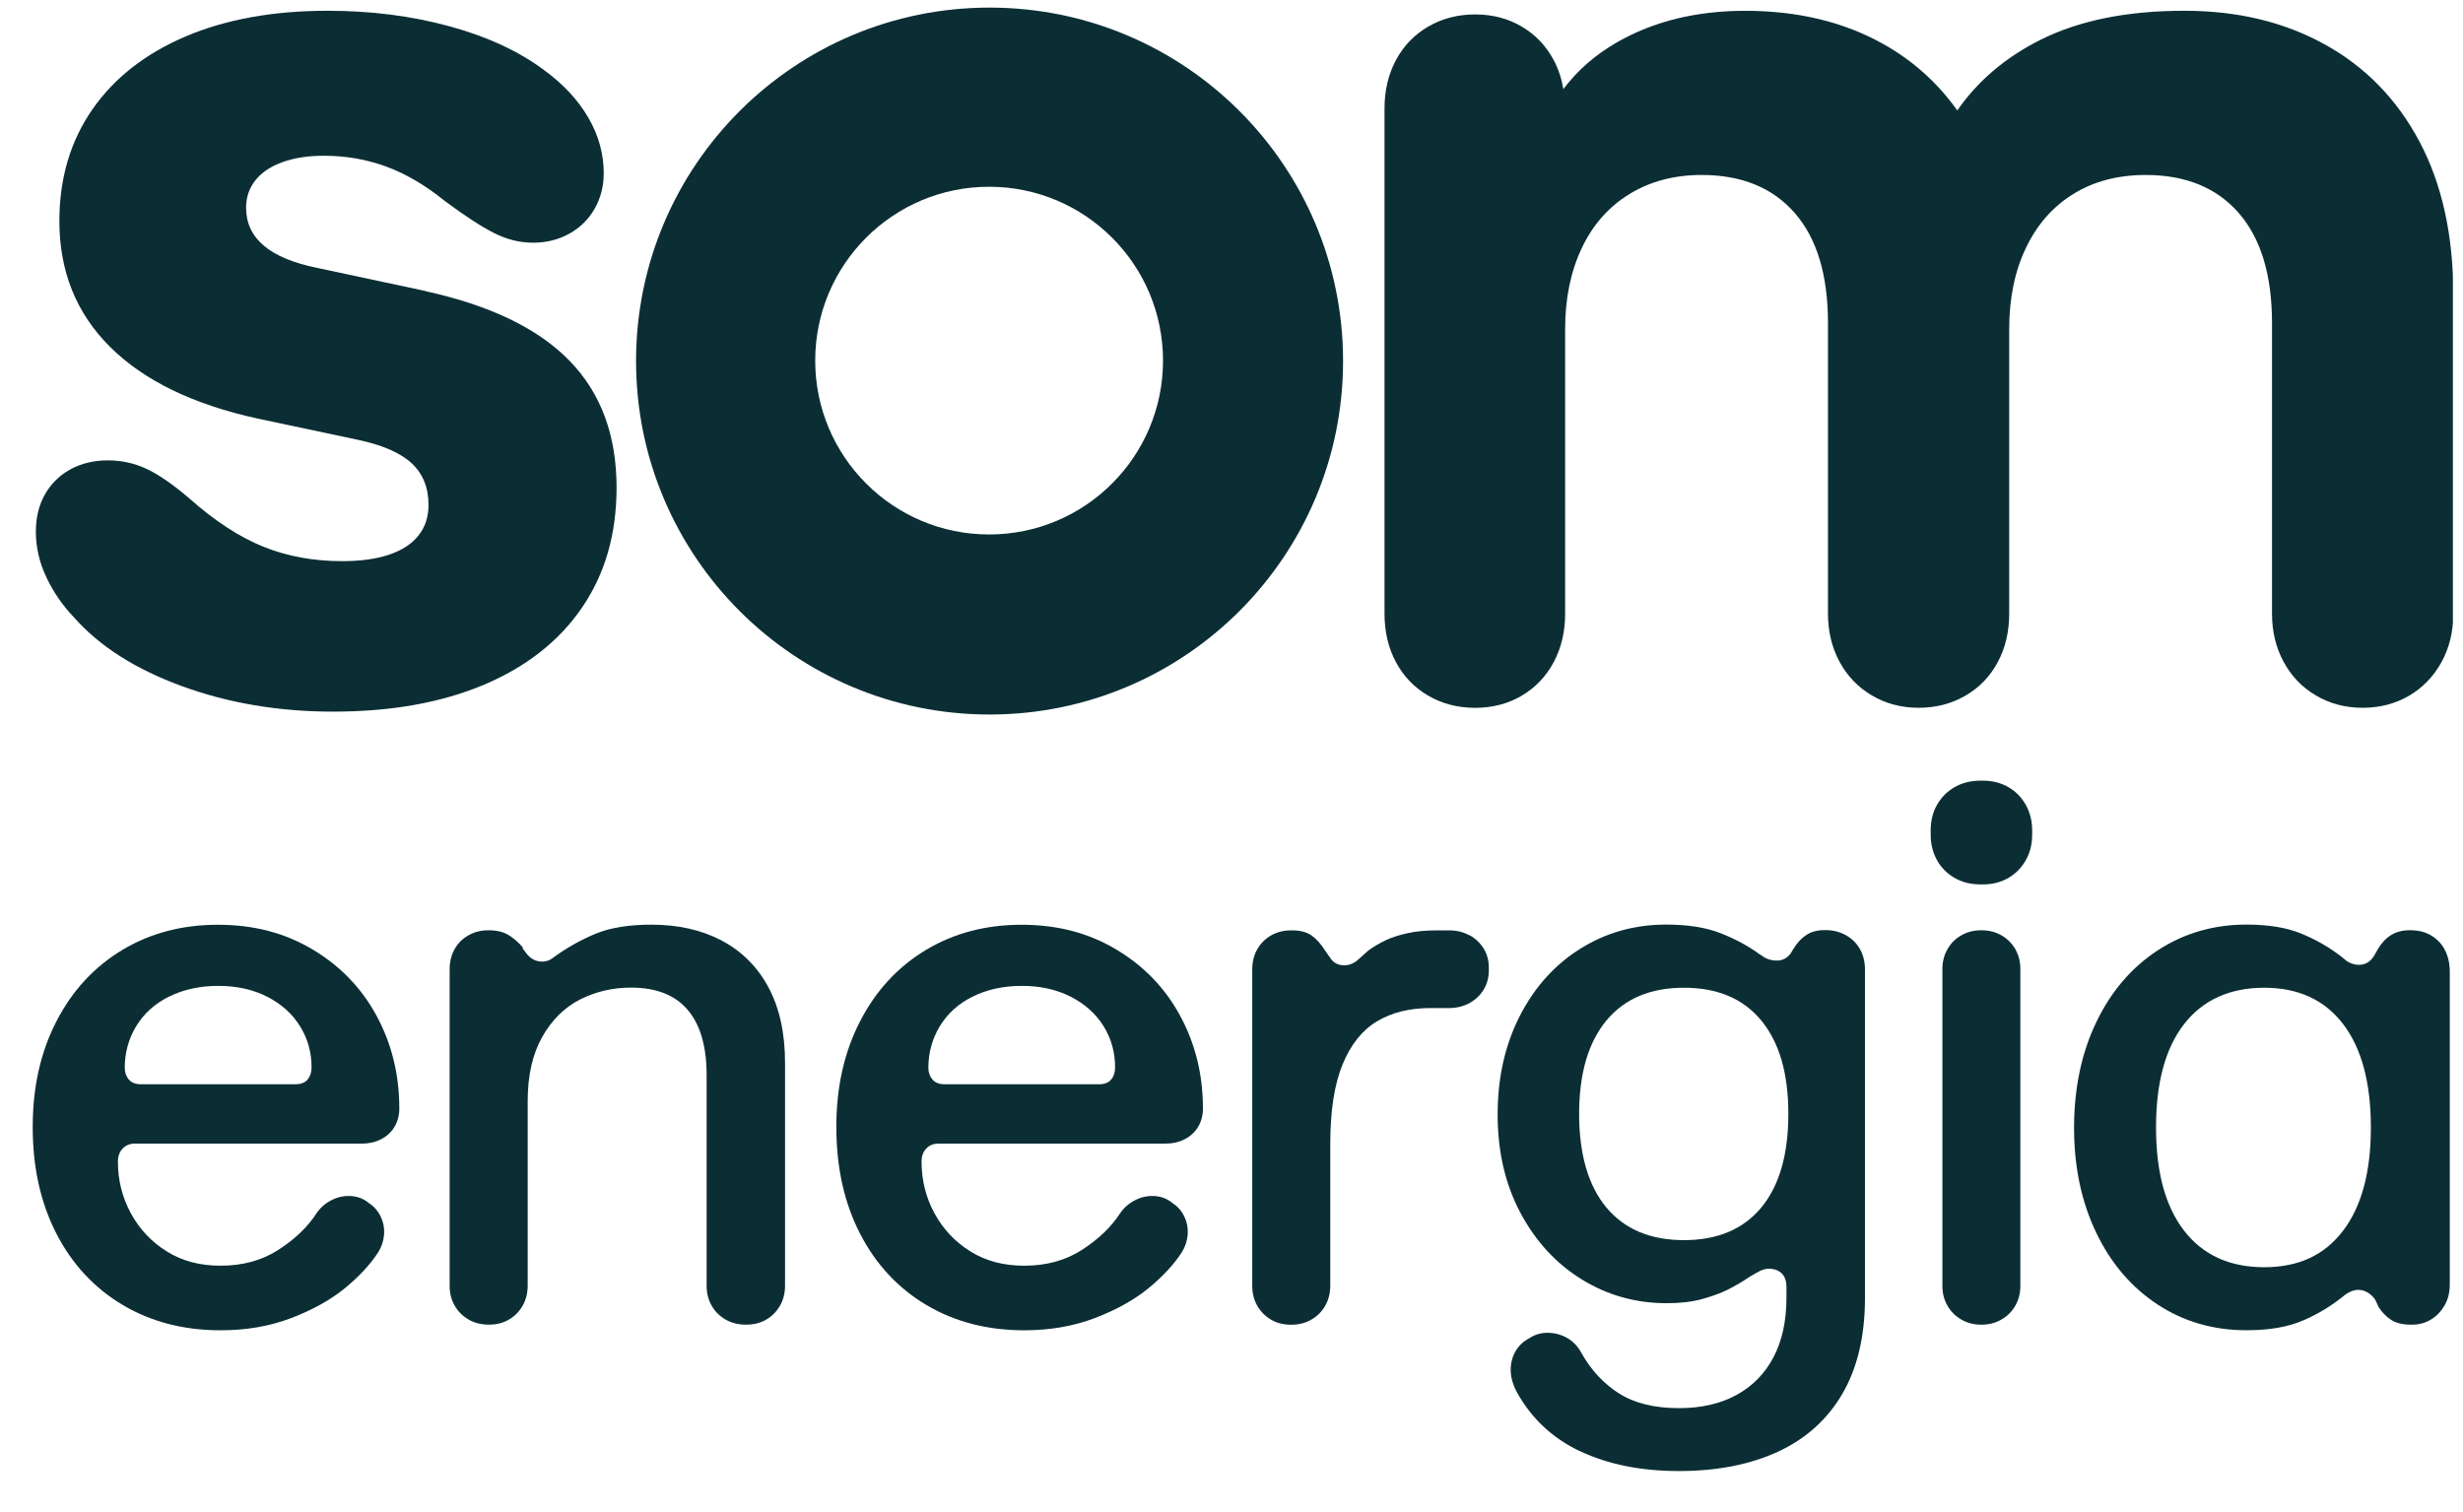
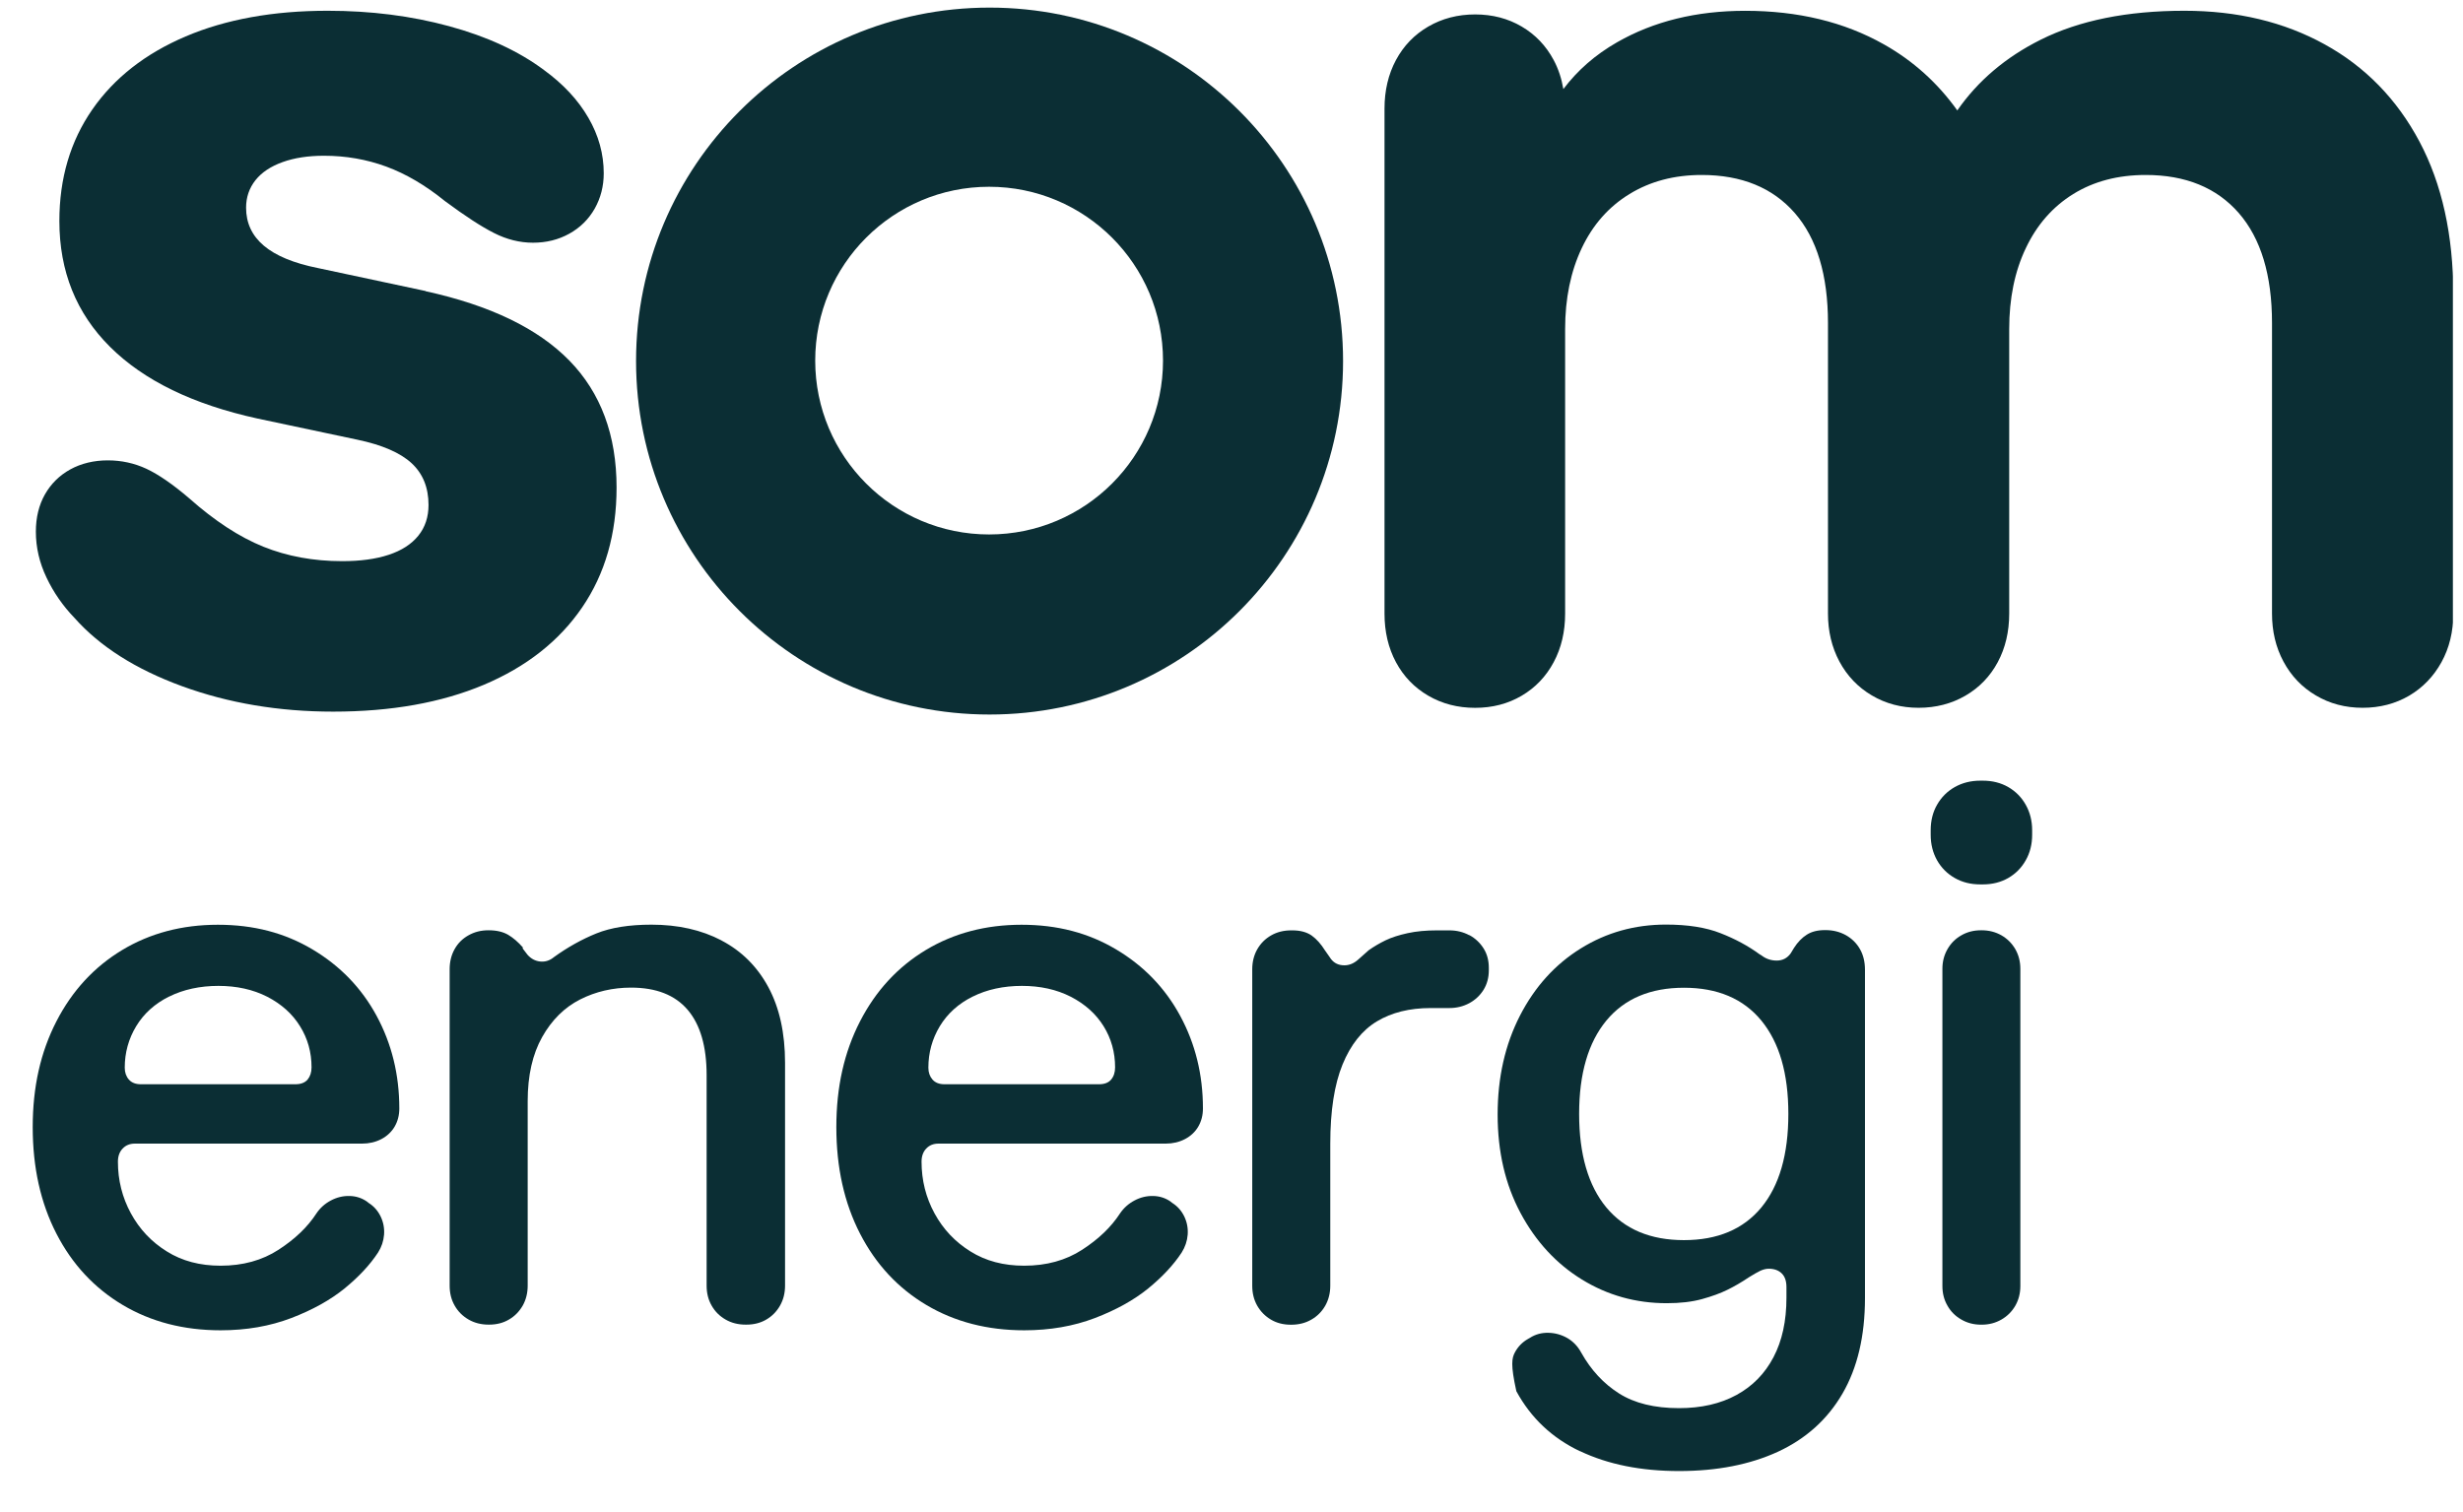
<svg xmlns="http://www.w3.org/2000/svg" width="57" height="35" viewBox="0 0 57 35" fill="none">
  <g clip-path="url(#clip0_8992_3689)">
    <path d="M9.134 26.076C9.061 26.2 8.958 26.297 8.825 26.367C8.691 26.436 8.543 26.471 8.381 26.471H3.122C3.005 26.471 2.911 26.509 2.839 26.585C2.766 26.661 2.729 26.762 2.729 26.889C2.729 27.318 2.829 27.717 3.029 28.085C3.229 28.453 3.507 28.747 3.86 28.966C4.213 29.188 4.628 29.297 5.104 29.297C5.619 29.297 6.067 29.174 6.447 28.927C6.828 28.68 7.119 28.401 7.322 28.088C7.408 27.96 7.52 27.86 7.656 27.788C7.793 27.715 7.937 27.68 8.087 27.683C8.237 27.686 8.37 27.729 8.487 27.809L8.531 27.844C8.652 27.92 8.744 28.024 8.809 28.157C8.873 28.291 8.899 28.432 8.888 28.579C8.876 28.727 8.831 28.863 8.749 28.992C8.562 29.277 8.305 29.553 7.975 29.823C7.644 30.092 7.232 30.321 6.74 30.509C6.247 30.697 5.702 30.792 5.105 30.792C4.254 30.792 3.498 30.597 2.84 30.206C2.183 29.815 1.67 29.264 1.305 28.554C0.94 27.844 0.757 27.023 0.757 26.089C0.757 25.156 0.94 24.352 1.305 23.642C1.67 22.932 2.178 22.382 2.826 21.991C3.475 21.6 4.214 21.405 5.043 21.405C5.872 21.405 6.59 21.594 7.229 21.974C7.87 22.355 8.366 22.867 8.716 23.514C9.065 24.161 9.241 24.874 9.241 25.658C9.241 25.814 9.205 25.954 9.132 26.079L9.134 26.076ZM3.913 23.067C3.582 23.232 3.329 23.461 3.152 23.753C2.975 24.046 2.887 24.367 2.887 24.714C2.887 24.824 2.919 24.915 2.982 24.988C3.046 25.061 3.139 25.097 3.261 25.097H6.835C6.963 25.097 7.056 25.061 7.119 24.988C7.179 24.915 7.21 24.821 7.21 24.706C7.21 24.358 7.122 24.041 6.944 23.755C6.767 23.468 6.514 23.241 6.184 23.071C5.854 22.903 5.476 22.82 5.054 22.82C4.631 22.82 4.245 22.903 3.914 23.068L3.913 23.067Z" fill="#0B2E34" />
    <path d="M16.695 21.768C17.162 22.012 17.524 22.372 17.782 22.85C18.039 23.328 18.168 23.912 18.168 24.601V29.757C18.168 29.931 18.129 30.086 18.051 30.222C17.973 30.358 17.868 30.466 17.735 30.543C17.601 30.622 17.448 30.661 17.274 30.661H17.256C17.082 30.661 16.927 30.622 16.791 30.543C16.654 30.464 16.547 30.358 16.47 30.222C16.391 30.086 16.353 29.931 16.353 29.757V24.887C16.353 24.221 16.206 23.716 15.914 23.374C15.621 23.031 15.185 22.86 14.604 22.86C14.182 22.86 13.788 22.951 13.426 23.134C13.064 23.318 12.771 23.607 12.547 24.004C12.324 24.401 12.212 24.895 12.212 25.487V29.757C12.212 29.931 12.173 30.086 12.096 30.222C12.017 30.358 11.912 30.466 11.779 30.543C11.646 30.622 11.493 30.661 11.318 30.661H11.309C11.135 30.661 10.98 30.622 10.844 30.543C10.708 30.464 10.6 30.358 10.523 30.222C10.444 30.086 10.406 29.931 10.406 29.757V22.436C10.406 22.262 10.444 22.107 10.52 21.971C10.596 21.834 10.703 21.727 10.841 21.65C10.98 21.571 11.133 21.533 11.302 21.533H11.311C11.491 21.533 11.639 21.568 11.759 21.637C11.877 21.707 11.992 21.806 12.103 21.933L12.094 21.951L12.208 22.1C12.29 22.192 12.388 22.245 12.503 22.256C12.62 22.268 12.726 22.233 12.824 22.151C13.138 21.925 13.462 21.744 13.799 21.607C14.135 21.471 14.561 21.403 15.077 21.403C15.691 21.403 16.232 21.524 16.698 21.768H16.695Z" fill="#0B2E34" />
    <path d="M27.732 26.076C27.659 26.2 27.556 26.297 27.422 26.367C27.289 26.436 27.141 26.471 26.979 26.471H21.718C21.602 26.471 21.508 26.509 21.436 26.585C21.364 26.661 21.327 26.762 21.327 26.889C21.327 27.318 21.427 27.717 21.627 28.085C21.827 28.453 22.105 28.747 22.458 28.966C22.811 29.188 23.226 29.297 23.701 29.297C24.217 29.297 24.665 29.174 25.045 28.927C25.426 28.68 25.716 28.401 25.919 28.088C26.006 27.96 26.118 27.86 26.254 27.788C26.391 27.715 26.535 27.68 26.685 27.683C26.835 27.686 26.968 27.729 27.085 27.809L27.129 27.844C27.25 27.92 27.342 28.024 27.407 28.157C27.471 28.291 27.497 28.432 27.486 28.579C27.474 28.727 27.428 28.863 27.347 28.992C27.16 29.277 26.903 29.553 26.573 29.823C26.242 30.092 25.83 30.321 25.338 30.509C24.845 30.697 24.3 30.792 23.703 30.792C22.852 30.792 22.096 30.597 21.438 30.206C20.78 29.815 20.268 29.264 19.903 28.554C19.538 27.844 19.355 27.023 19.355 26.089C19.355 25.156 19.538 24.352 19.903 23.642C20.268 22.932 20.776 22.382 21.424 21.991C22.073 21.6 22.812 21.405 23.641 21.405C24.47 21.405 25.188 21.594 25.827 21.974C26.468 22.355 26.963 22.867 27.313 23.514C27.663 24.161 27.839 24.874 27.839 25.658C27.839 25.814 27.803 25.954 27.73 26.079L27.732 26.076ZM22.511 23.067C22.18 23.232 21.927 23.461 21.75 23.753C21.573 24.046 21.485 24.367 21.485 24.714C21.485 24.824 21.517 24.915 21.58 24.988C21.644 25.061 21.736 25.097 21.859 25.097H25.433C25.561 25.097 25.654 25.061 25.715 24.988C25.776 24.915 25.806 24.821 25.806 24.706C25.806 24.358 25.718 24.041 25.541 23.755C25.363 23.468 25.11 23.241 24.78 23.071C24.45 22.903 24.073 22.82 23.65 22.82C23.227 22.82 22.841 22.903 22.511 23.068V23.067Z" fill="#0B2E34" />
    <path d="M34.004 21.644C34.143 21.72 34.252 21.823 34.334 21.953C34.416 22.083 34.455 22.233 34.455 22.401V22.462C34.455 22.63 34.414 22.779 34.334 22.91C34.252 23.041 34.143 23.144 34.004 23.22C33.864 23.295 33.711 23.333 33.543 23.333H33.108C32.622 23.333 32.207 23.436 31.864 23.642C31.522 23.848 31.257 24.182 31.069 24.642C30.881 25.103 30.786 25.713 30.786 26.472V29.759C30.786 29.933 30.746 30.087 30.669 30.224C30.59 30.36 30.484 30.468 30.348 30.545C30.212 30.624 30.057 30.663 29.883 30.663H29.874C29.699 30.663 29.546 30.624 29.413 30.545C29.28 30.466 29.174 30.36 29.096 30.224C29.018 30.087 28.98 29.933 28.98 29.759V22.438C28.98 22.264 29.019 22.109 29.096 21.973C29.175 21.836 29.281 21.729 29.418 21.651C29.554 21.573 29.709 21.535 29.883 21.535H29.909C30.093 21.535 30.243 21.576 30.357 21.656C30.471 21.738 30.572 21.853 30.666 22.003L30.77 22.151C30.84 22.268 30.94 22.332 31.07 22.342C31.201 22.354 31.32 22.311 31.431 22.212C31.501 22.148 31.581 22.076 31.675 21.995C31.796 21.909 31.928 21.832 32.066 21.765C32.205 21.698 32.375 21.644 32.575 21.6C32.775 21.556 33.002 21.535 33.257 21.535H33.543C33.711 21.535 33.864 21.573 34.004 21.648V21.644Z" fill="#0B2E34" />
-     <path d="M36.566 33.592C35.919 33.285 35.429 32.821 35.092 32.202C35.01 32.045 34.968 31.89 34.962 31.736C34.956 31.583 34.988 31.439 35.057 31.306C35.127 31.173 35.229 31.068 35.362 30.992L35.406 30.967C35.533 30.885 35.675 30.847 35.832 30.85C35.988 30.853 36.135 30.894 36.271 30.971C36.407 31.05 36.516 31.164 36.597 31.315C36.822 31.715 37.113 32.029 37.471 32.255C37.827 32.48 38.289 32.594 38.857 32.594C39.372 32.594 39.816 32.492 40.187 32.289C40.559 32.086 40.843 31.796 41.043 31.415C41.243 31.035 41.343 30.576 41.343 30.037V29.793C41.343 29.653 41.307 29.547 41.234 29.476C41.162 29.405 41.062 29.367 40.934 29.367C40.871 29.367 40.806 29.384 40.739 29.414C40.672 29.446 40.584 29.497 40.474 29.565C40.3 29.682 40.133 29.779 39.974 29.856C39.815 29.935 39.619 30.006 39.388 30.07C39.156 30.134 38.883 30.165 38.571 30.165C37.857 30.165 37.204 29.982 36.61 29.617C36.016 29.252 35.542 28.738 35.189 28.078C34.836 27.417 34.659 26.658 34.659 25.799C34.659 24.94 34.832 24.178 35.176 23.508C35.521 22.838 35.991 22.32 36.585 21.952C37.178 21.584 37.834 21.401 38.554 21.401C39.059 21.401 39.48 21.467 39.819 21.601C40.159 21.734 40.459 21.896 40.719 22.087L40.763 22.113C40.868 22.195 40.986 22.234 41.119 22.234C41.252 22.234 41.36 22.179 41.44 22.069L41.519 21.939C41.605 21.805 41.704 21.704 41.815 21.634C41.925 21.564 42.063 21.529 42.231 21.529H42.248C42.422 21.529 42.578 21.569 42.718 21.646C42.857 21.725 42.966 21.832 43.043 21.967C43.122 22.104 43.16 22.264 43.16 22.449V30.049C43.16 30.924 42.986 31.661 42.639 32.258C42.292 32.855 41.793 33.303 41.148 33.602C40.501 33.9 39.737 34.05 38.857 34.05C37.977 34.05 37.212 33.897 36.566 33.589V33.592ZM40.762 27.949C41.178 27.444 41.387 26.723 41.387 25.784C41.387 24.844 41.178 24.131 40.762 23.623C40.345 23.116 39.746 22.863 38.971 22.863C38.195 22.863 37.595 23.116 37.175 23.623C36.756 24.131 36.545 24.85 36.545 25.784C36.545 26.717 36.756 27.444 37.175 27.949C37.595 28.453 38.194 28.705 38.971 28.705C39.748 28.705 40.345 28.453 40.762 27.949Z" fill="#0B2E34" />
+     <path d="M36.566 33.592C35.919 33.285 35.429 32.821 35.092 32.202C34.956 31.583 34.988 31.439 35.057 31.306C35.127 31.173 35.229 31.068 35.362 30.992L35.406 30.967C35.533 30.885 35.675 30.847 35.832 30.85C35.988 30.853 36.135 30.894 36.271 30.971C36.407 31.05 36.516 31.164 36.597 31.315C36.822 31.715 37.113 32.029 37.471 32.255C37.827 32.48 38.289 32.594 38.857 32.594C39.372 32.594 39.816 32.492 40.187 32.289C40.559 32.086 40.843 31.796 41.043 31.415C41.243 31.035 41.343 30.576 41.343 30.037V29.793C41.343 29.653 41.307 29.547 41.234 29.476C41.162 29.405 41.062 29.367 40.934 29.367C40.871 29.367 40.806 29.384 40.739 29.414C40.672 29.446 40.584 29.497 40.474 29.565C40.3 29.682 40.133 29.779 39.974 29.856C39.815 29.935 39.619 30.006 39.388 30.07C39.156 30.134 38.883 30.165 38.571 30.165C37.857 30.165 37.204 29.982 36.61 29.617C36.016 29.252 35.542 28.738 35.189 28.078C34.836 27.417 34.659 26.658 34.659 25.799C34.659 24.94 34.832 24.178 35.176 23.508C35.521 22.838 35.991 22.32 36.585 21.952C37.178 21.584 37.834 21.401 38.554 21.401C39.059 21.401 39.48 21.467 39.819 21.601C40.159 21.734 40.459 21.896 40.719 22.087L40.763 22.113C40.868 22.195 40.986 22.234 41.119 22.234C41.252 22.234 41.36 22.179 41.44 22.069L41.519 21.939C41.605 21.805 41.704 21.704 41.815 21.634C41.925 21.564 42.063 21.529 42.231 21.529H42.248C42.422 21.529 42.578 21.569 42.718 21.646C42.857 21.725 42.966 21.832 43.043 21.967C43.122 22.104 43.16 22.264 43.16 22.449V30.049C43.16 30.924 42.986 31.661 42.639 32.258C42.292 32.855 41.793 33.303 41.148 33.602C40.501 33.9 39.737 34.05 38.857 34.05C37.977 34.05 37.212 33.897 36.566 33.589V33.592ZM40.762 27.949C41.178 27.444 41.387 26.723 41.387 25.784C41.387 24.844 41.178 24.131 40.762 23.623C40.345 23.116 39.746 22.863 38.971 22.863C38.195 22.863 37.595 23.116 37.175 23.623C36.756 24.131 36.545 24.85 36.545 25.784C36.545 26.717 36.756 27.444 37.175 27.949C37.595 28.453 38.194 28.705 38.971 28.705C39.748 28.705 40.345 28.453 40.762 27.949Z" fill="#0B2E34" />
    <path d="M44.829 18.627C44.928 18.453 45.064 18.317 45.238 18.218C45.412 18.12 45.609 18.07 45.829 18.07H45.89C46.109 18.07 46.305 18.12 46.476 18.218C46.647 18.317 46.782 18.453 46.88 18.627C46.979 18.802 47.029 18.999 47.029 19.218V19.323C47.029 19.544 46.979 19.741 46.88 19.914C46.782 20.088 46.647 20.224 46.476 20.323C46.305 20.421 46.109 20.471 45.89 20.471H45.829C45.609 20.471 45.412 20.423 45.238 20.323C45.064 20.224 44.928 20.088 44.829 19.914C44.731 19.739 44.681 19.543 44.681 19.323V19.218C44.681 18.999 44.729 18.8 44.829 18.627ZM45.069 21.971C45.147 21.835 45.253 21.727 45.39 21.65C45.526 21.571 45.678 21.533 45.846 21.533H45.862C46.031 21.533 46.182 21.573 46.319 21.65C46.455 21.729 46.562 21.836 46.64 21.971C46.718 22.108 46.756 22.259 46.756 22.427V29.766C46.756 29.934 46.717 30.087 46.64 30.222C46.561 30.359 46.453 30.466 46.319 30.543C46.182 30.622 46.031 30.662 45.862 30.662H45.846C45.678 30.662 45.525 30.622 45.39 30.543C45.253 30.465 45.146 30.359 45.069 30.222C44.99 30.086 44.952 29.934 44.952 29.766V22.427C44.952 22.259 44.991 22.108 45.069 21.971Z" fill="#0B2E34" />
-     <path d="M53.259 21.611C53.602 21.751 53.917 21.932 54.206 22.16L54.311 22.246C54.421 22.316 54.533 22.343 54.65 22.328C54.767 22.314 54.862 22.248 54.937 22.132L55.032 21.967C55.114 21.828 55.214 21.72 55.332 21.646C55.45 21.572 55.594 21.532 55.762 21.532H55.78C55.977 21.532 56.144 21.576 56.28 21.663C56.417 21.749 56.52 21.864 56.59 22.007C56.659 22.149 56.694 22.31 56.694 22.49V29.732C56.694 29.917 56.653 30.079 56.573 30.218C56.491 30.358 56.386 30.467 56.256 30.544C56.126 30.623 55.979 30.662 55.817 30.662H55.799C55.602 30.662 55.447 30.624 55.334 30.549C55.22 30.473 55.126 30.377 55.052 30.262L54.965 30.079C54.883 29.964 54.782 29.893 54.661 29.865C54.54 29.838 54.411 29.873 54.278 29.965C53.976 30.215 53.65 30.415 53.299 30.565C52.947 30.717 52.512 30.791 51.99 30.791C51.225 30.791 50.538 30.593 49.934 30.196C49.328 29.799 48.853 29.244 48.513 28.535C48.172 27.826 47.999 27.015 47.999 26.105C47.999 25.194 48.17 24.375 48.513 23.661C48.855 22.948 49.329 22.393 49.938 21.996C50.547 21.599 51.231 21.401 51.99 21.401C52.494 21.401 52.917 21.47 53.259 21.61V21.611ZM54.224 28.488C54.653 27.926 54.868 27.129 54.868 26.097C54.868 25.066 54.653 24.261 54.224 23.702C53.796 23.143 53.187 22.863 52.399 22.863C51.611 22.863 50.982 23.143 50.547 23.702C50.112 24.261 49.896 25.059 49.896 26.097C49.896 27.135 50.112 27.926 50.547 28.488C50.982 29.05 51.599 29.332 52.399 29.332C53.199 29.332 53.796 29.05 54.224 28.488Z" fill="#0B2E34" />
    <path d="M9.848 6.736L7.359 6.205C6.799 6.093 6.381 5.92 6.107 5.688C5.831 5.455 5.695 5.161 5.695 4.808C5.695 4.565 5.768 4.353 5.912 4.171C6.056 3.99 6.266 3.85 6.54 3.752C6.815 3.653 7.134 3.605 7.498 3.605C8.001 3.605 8.481 3.688 8.939 3.856C9.395 4.024 9.848 4.29 10.295 4.653C10.761 4.999 11.14 5.246 11.434 5.394C11.728 5.543 12.028 5.618 12.335 5.618C12.643 5.618 12.923 5.549 13.175 5.409C13.426 5.27 13.622 5.076 13.763 4.829C13.902 4.582 13.972 4.309 13.972 4.011C13.972 3.564 13.854 3.135 13.616 2.725C13.378 2.314 13.036 1.946 12.588 1.62C12.001 1.182 11.269 0.844 10.393 0.606C9.516 0.367 8.58 0.249 7.583 0.249C6.324 0.249 5.228 0.447 4.297 0.843C3.365 1.24 2.644 1.803 2.136 2.535C1.629 3.267 1.374 4.127 1.374 5.115C1.374 6.28 1.765 7.252 2.548 8.03C3.331 8.809 4.468 9.361 5.96 9.688L8.268 10.177C8.845 10.298 9.264 10.48 9.527 10.723C9.787 10.965 9.917 11.286 9.917 11.688C9.917 11.968 9.839 12.204 9.68 12.401C9.521 12.597 9.293 12.744 8.995 12.842C8.696 12.941 8.337 12.989 7.918 12.989C7.255 12.989 6.648 12.877 6.093 12.654C5.539 12.43 4.968 12.057 4.381 11.536C4 11.21 3.668 10.982 3.389 10.851C3.109 10.721 2.81 10.656 2.494 10.656C2.177 10.656 1.879 10.726 1.627 10.865C1.375 11.004 1.18 11.198 1.039 11.445C0.9 11.692 0.83 11.979 0.83 12.306C0.83 12.669 0.912 13.024 1.076 13.368C1.239 13.713 1.456 14.025 1.725 14.304C2.313 14.966 3.142 15.492 4.215 15.884C5.286 16.275 6.452 16.472 7.71 16.472C9.052 16.472 10.214 16.265 11.199 15.85C12.182 15.434 12.94 14.839 13.472 14.06C14.004 13.281 14.269 12.357 14.269 11.285C14.269 10.073 13.905 9.094 13.178 8.348C12.451 7.603 11.342 7.067 9.851 6.741L9.848 6.736Z" fill="#0B2E34" />
    <path d="M55.992 3.276C55.469 2.293 54.737 1.543 53.796 1.025C52.855 0.506 51.773 0.249 50.552 0.249C49.228 0.249 48.119 0.473 47.225 0.92C46.413 1.326 45.771 1.873 45.297 2.556C44.842 1.919 44.275 1.408 43.597 1.026C42.679 0.508 41.609 0.25 40.388 0.25C39.259 0.25 38.271 0.493 37.424 0.978C36.92 1.266 36.506 1.629 36.18 2.062C36.139 1.822 36.067 1.597 35.956 1.39C35.779 1.059 35.532 0.8 35.215 0.614C34.899 0.428 34.54 0.334 34.138 0.334C33.737 0.334 33.376 0.428 33.055 0.614C32.734 0.8 32.484 1.059 32.306 1.39C32.129 1.72 32.041 2.096 32.041 2.515V14.203C32.041 14.622 32.129 14.998 32.306 15.328C32.484 15.659 32.734 15.918 33.055 16.104C33.376 16.291 33.738 16.384 34.138 16.384C34.538 16.384 34.897 16.291 35.215 16.104C35.532 15.918 35.779 15.659 35.956 15.328C36.133 14.998 36.221 14.622 36.221 14.203V7.617C36.221 6.909 36.35 6.283 36.606 5.743C36.862 5.202 37.23 4.785 37.711 4.491C38.191 4.197 38.747 4.05 39.382 4.05C40.304 4.05 41.023 4.344 41.535 4.93C42.047 5.517 42.304 6.367 42.304 7.476V14.201C42.304 14.612 42.392 14.981 42.569 15.313C42.747 15.643 42.995 15.906 43.318 16.096C43.639 16.287 44.001 16.383 44.401 16.383C44.801 16.383 45.163 16.289 45.484 16.103C45.806 15.916 46.056 15.657 46.233 15.327C46.41 14.997 46.498 14.621 46.498 14.201V7.617C46.498 6.909 46.625 6.283 46.883 5.743C47.139 5.202 47.506 4.785 47.98 4.491C48.456 4.197 49.015 4.05 49.657 4.05C50.58 4.05 51.298 4.344 51.81 4.93C52.322 5.518 52.58 6.367 52.58 7.476V14.201C52.58 14.612 52.667 14.981 52.845 15.313C53.022 15.643 53.27 15.906 53.593 16.096C53.914 16.287 54.276 16.383 54.676 16.383C55.076 16.383 55.435 16.289 55.754 16.103C56.07 15.916 56.32 15.657 56.502 15.327C56.684 14.997 56.775 14.621 56.775 14.201V6.82C56.775 5.441 56.514 4.259 55.992 3.276Z" fill="#0B2E34" />
    <path d="M22.901 0.176C18.382 0.176 14.72 3.839 14.72 8.357C14.72 12.875 18.383 16.539 22.901 16.539C27.419 16.539 31.082 12.875 31.082 8.357C31.082 3.839 27.421 0.176 22.901 0.176ZM22.89 12.371C20.668 12.371 18.866 10.569 18.866 8.347C18.866 6.124 20.668 4.323 22.89 4.323C25.113 4.323 26.915 6.124 26.915 8.347C26.915 10.569 25.113 12.371 22.89 12.371Z" fill="#0B2E34" />
  </g>
  <defs>
    <clipPath id="clip0_8992_3689">
      <rect width="56" height="33.879" fill="white" transform="translate(0.766 0.175)" />
    </clipPath>
  </defs>
</svg>